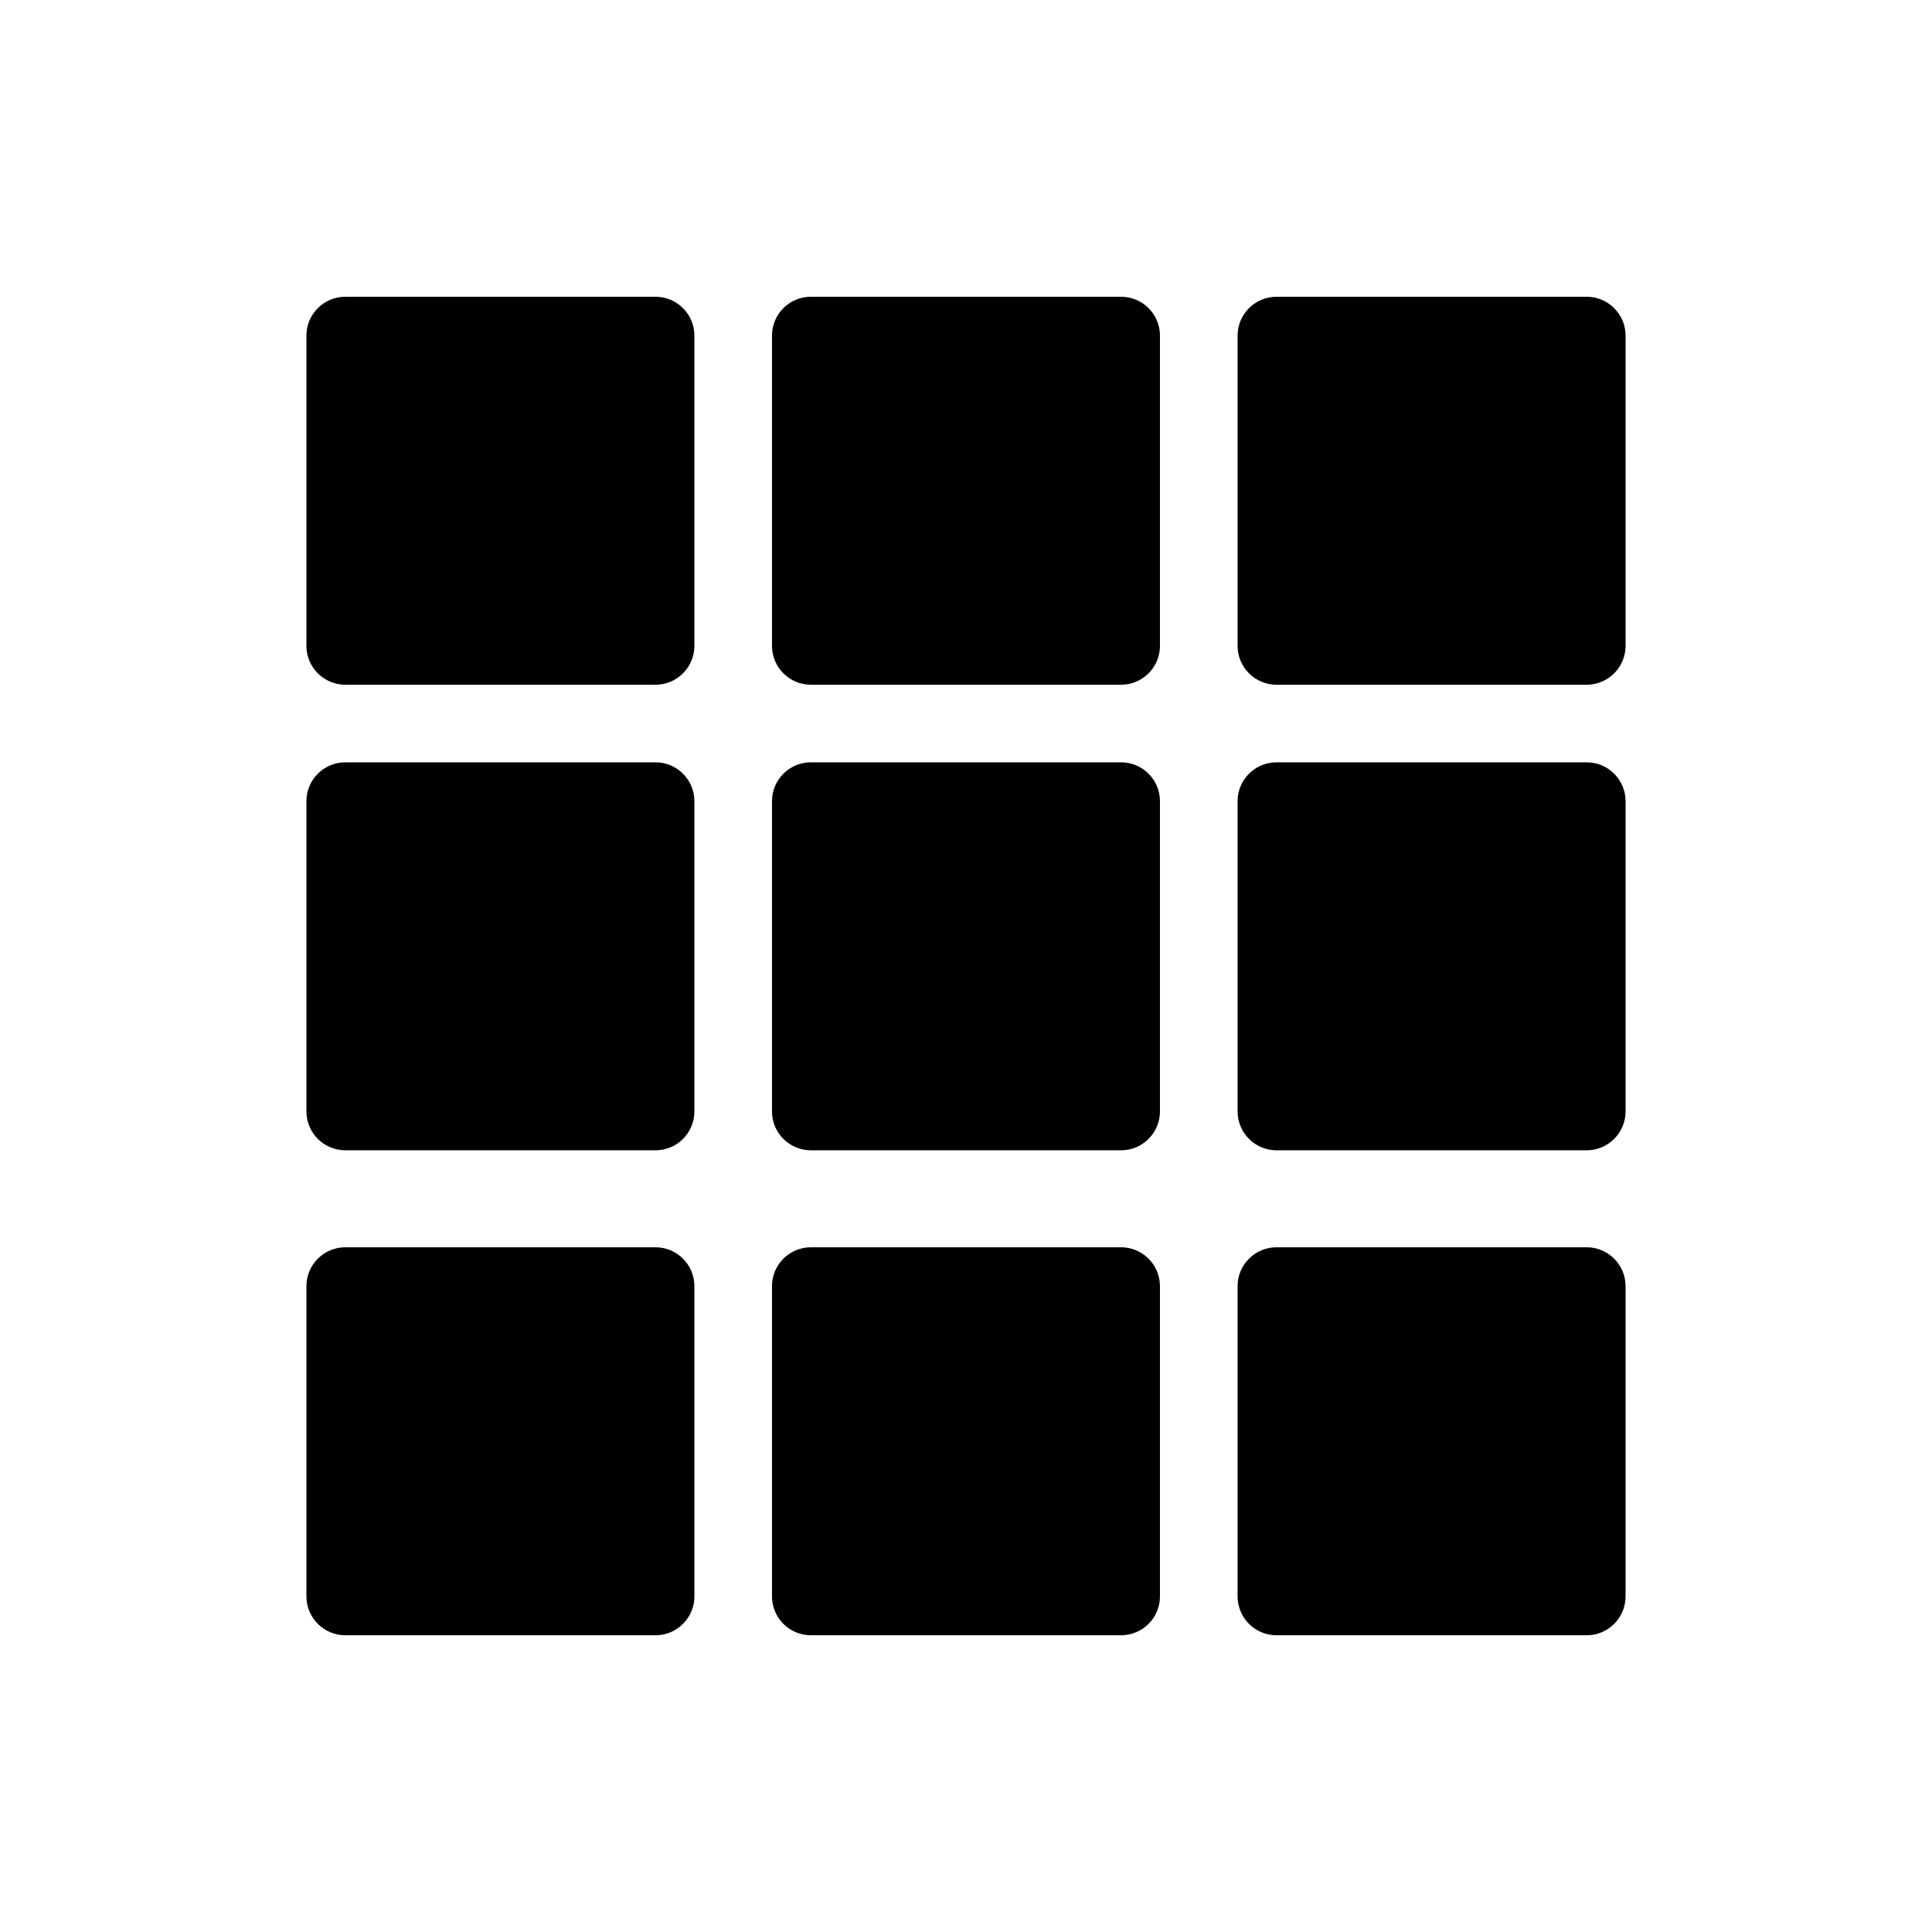
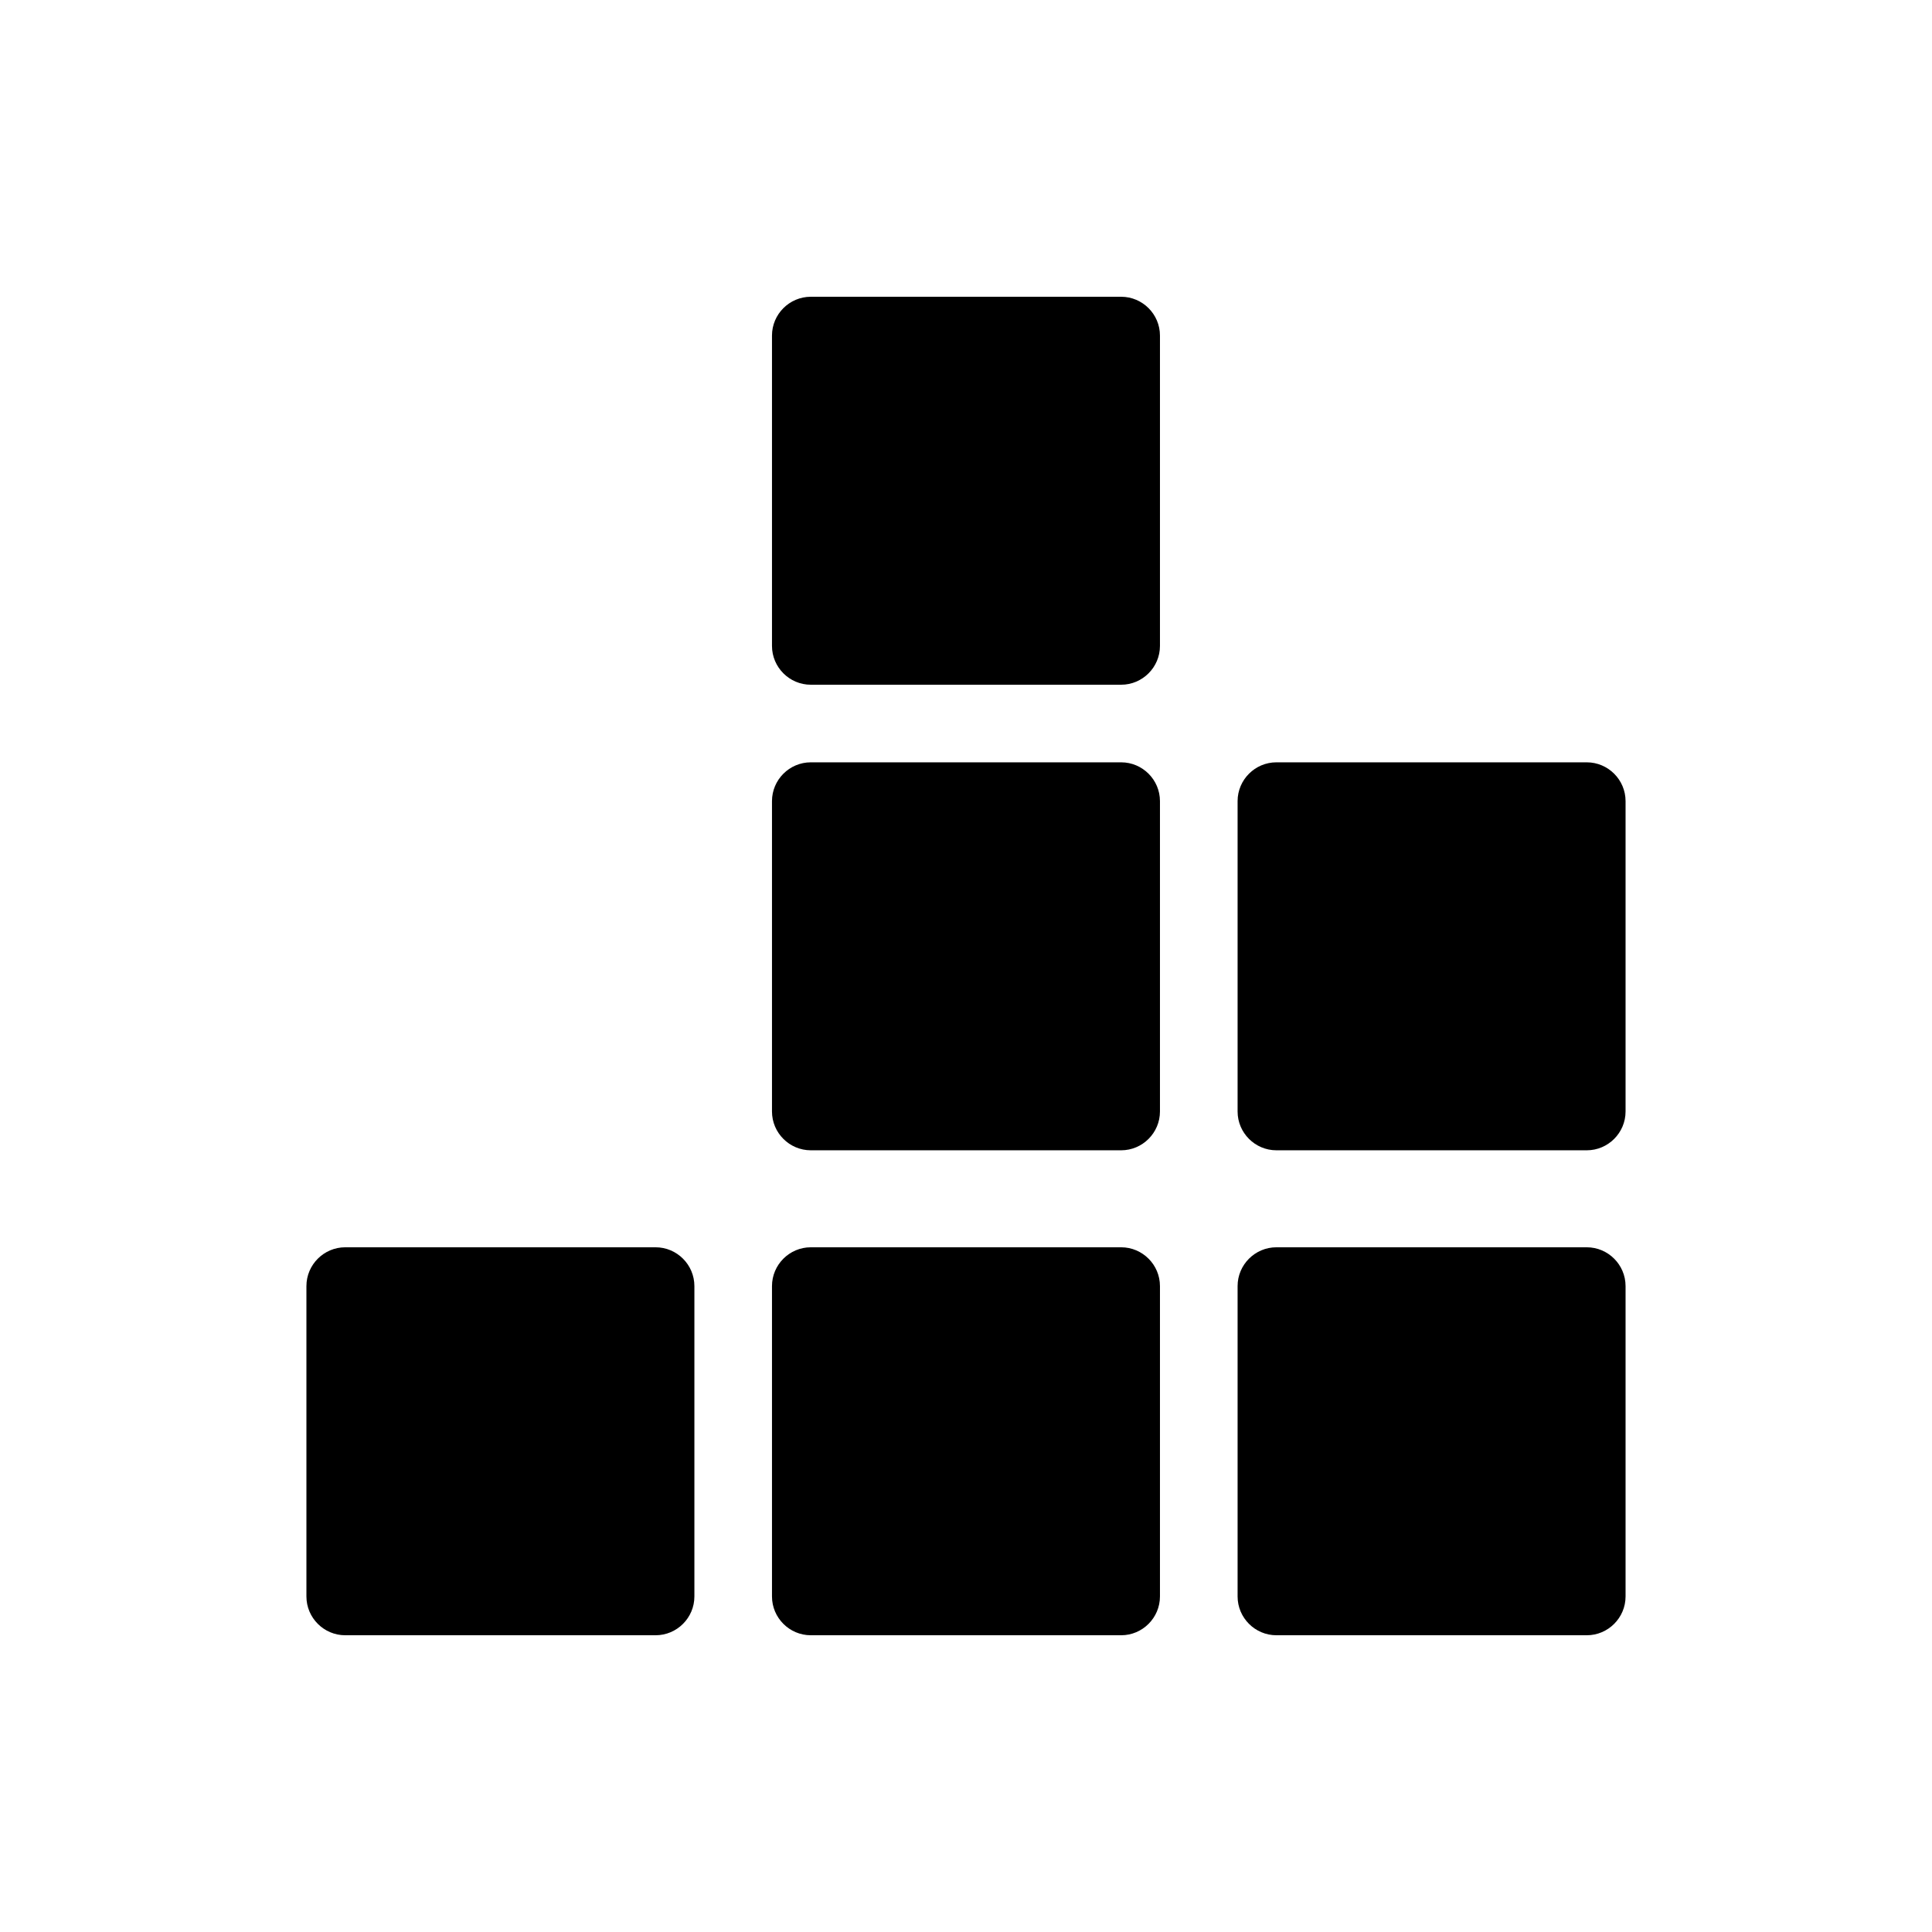
<svg xmlns="http://www.w3.org/2000/svg" fill="#000000" width="800px" height="800px" version="1.1" viewBox="144 144 512 512">
  <g>
-     <path d="m317.74 325.46h-82.254c-5.656 0-10.281-4.625-10.281-10.281v-82.254c0-5.656 4.625-10.281 10.281-10.281h82.254c5.656 0 10.281 4.625 10.281 10.281v82.254c0.004 5.652-4.625 10.281-10.281 10.281z" />
    <path d="m441.12 325.46h-82.254c-5.656 0-10.281-4.625-10.281-10.281v-82.254c0-5.656 4.625-10.281 10.281-10.281h82.254c5.656 0 10.281 4.625 10.281 10.281v82.254c0 5.652-4.625 10.281-10.281 10.281z" />
-     <path d="m317.74 448.84h-82.254c-5.656 0-10.281-4.625-10.281-10.281v-82.254c0-5.656 4.625-10.281 10.281-10.281h82.254c5.656 0 10.281 4.625 10.281 10.281v82.254c0.004 5.656-4.625 10.281-10.281 10.281z" />
    <path d="m441.12 448.84h-82.254c-5.656 0-10.281-4.625-10.281-10.281v-82.254c0-5.656 4.625-10.281 10.281-10.281h82.254c5.656 0 10.281 4.625 10.281 10.281v82.254c0 5.656-4.625 10.281-10.281 10.281z" />
-     <path d="m564.51 325.46h-82.254c-5.656 0-10.281-4.625-10.281-10.281v-82.254c0-5.656 4.625-10.281 10.281-10.281h82.254c5.656 0 10.281 4.625 10.281 10.281v82.254c0 5.652-4.625 10.281-10.281 10.281z" />
    <path d="m564.51 448.84h-82.254c-5.656 0-10.281-4.625-10.281-10.281v-82.254c0-5.656 4.625-10.281 10.281-10.281h82.254c5.656 0 10.281 4.625 10.281 10.281v82.254c0 5.656-4.625 10.281-10.281 10.281z" />
-     <path d="m317.74 577.36h-82.254c-5.656 0-10.281-4.625-10.281-10.281v-82.254c0-5.656 4.625-10.281 10.281-10.281h82.254c5.656 0 10.281 4.625 10.281 10.281v82.254c0.004 5.656-4.625 10.281-10.281 10.281z" />
+     <path d="m317.74 577.36h-82.254c-5.656 0-10.281-4.625-10.281-10.281v-82.254c0-5.656 4.625-10.281 10.281-10.281h82.254c5.656 0 10.281 4.625 10.281 10.281v82.254c0.004 5.656-4.625 10.281-10.281 10.281" />
    <path d="m441.12 577.36h-82.254c-5.656 0-10.281-4.625-10.281-10.281v-82.254c0-5.656 4.625-10.281 10.281-10.281h82.254c5.656 0 10.281 4.625 10.281 10.281v82.254c0 5.656-4.625 10.281-10.281 10.281z" />
    <path d="m564.51 577.36h-82.254c-5.656 0-10.281-4.625-10.281-10.281v-82.254c0-5.656 4.625-10.281 10.281-10.281h82.254c5.656 0 10.281 4.625 10.281 10.281v82.254c0 5.656-4.625 10.281-10.281 10.281z" />
  </g>
</svg>